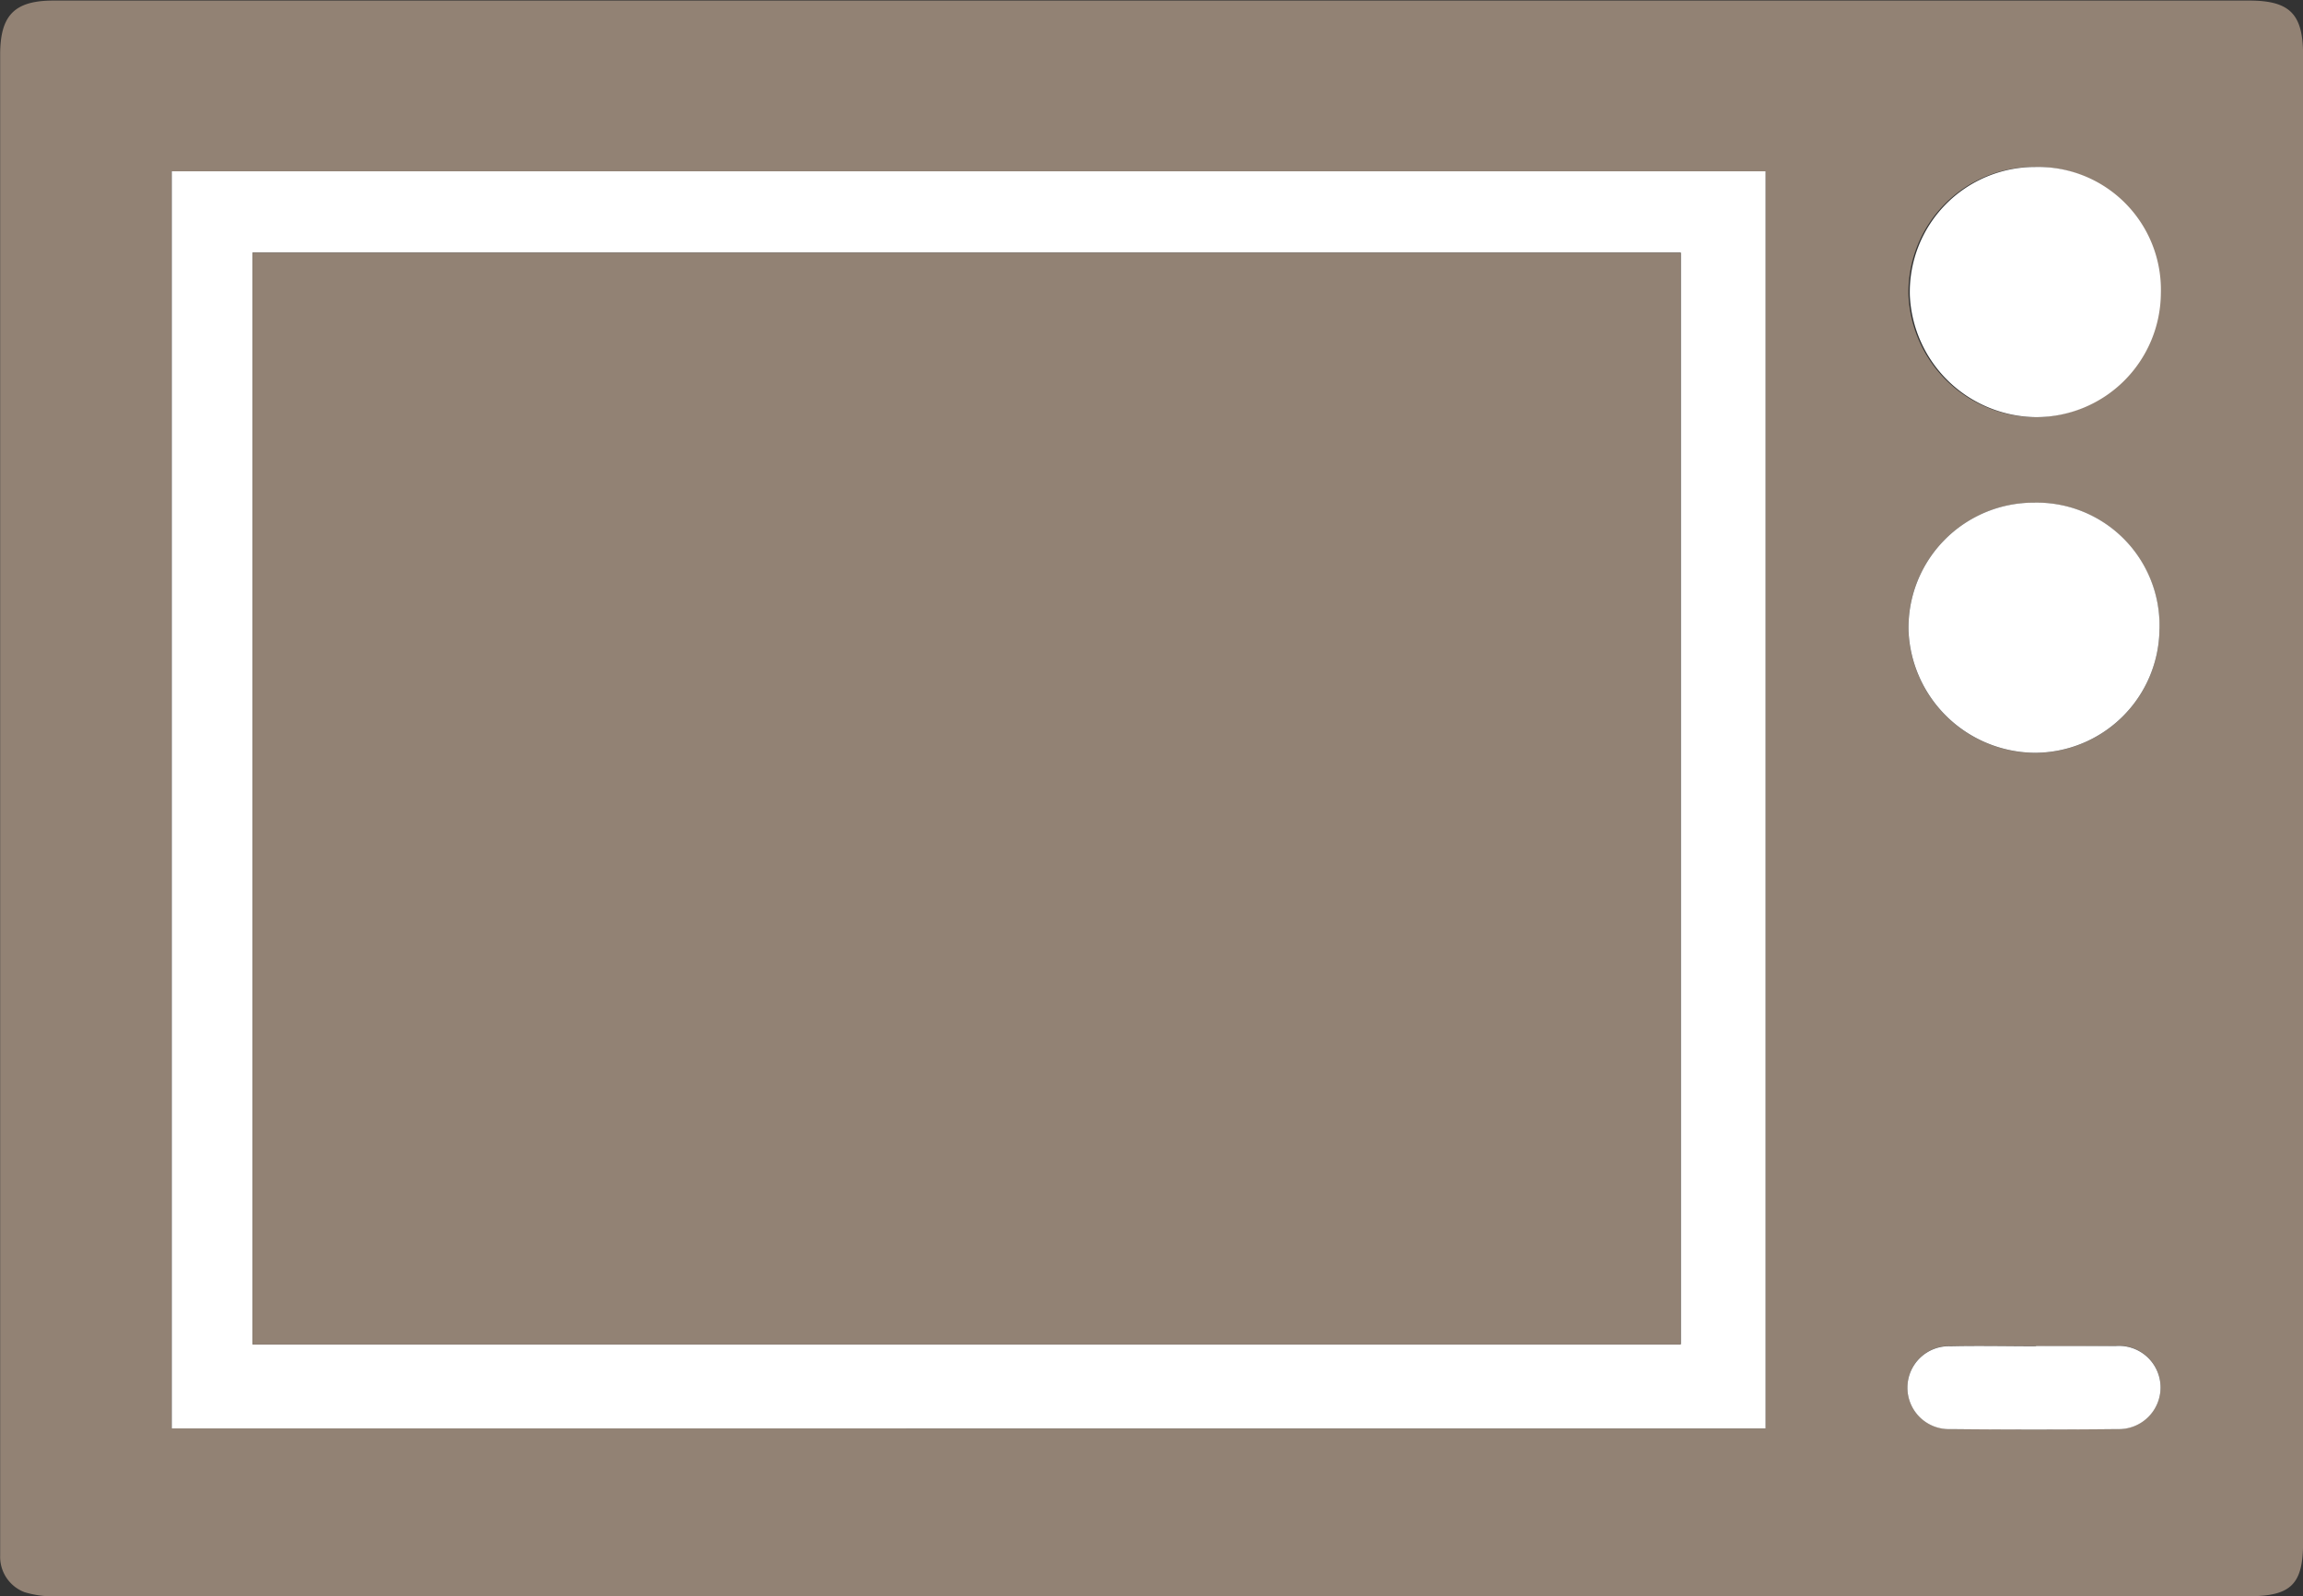
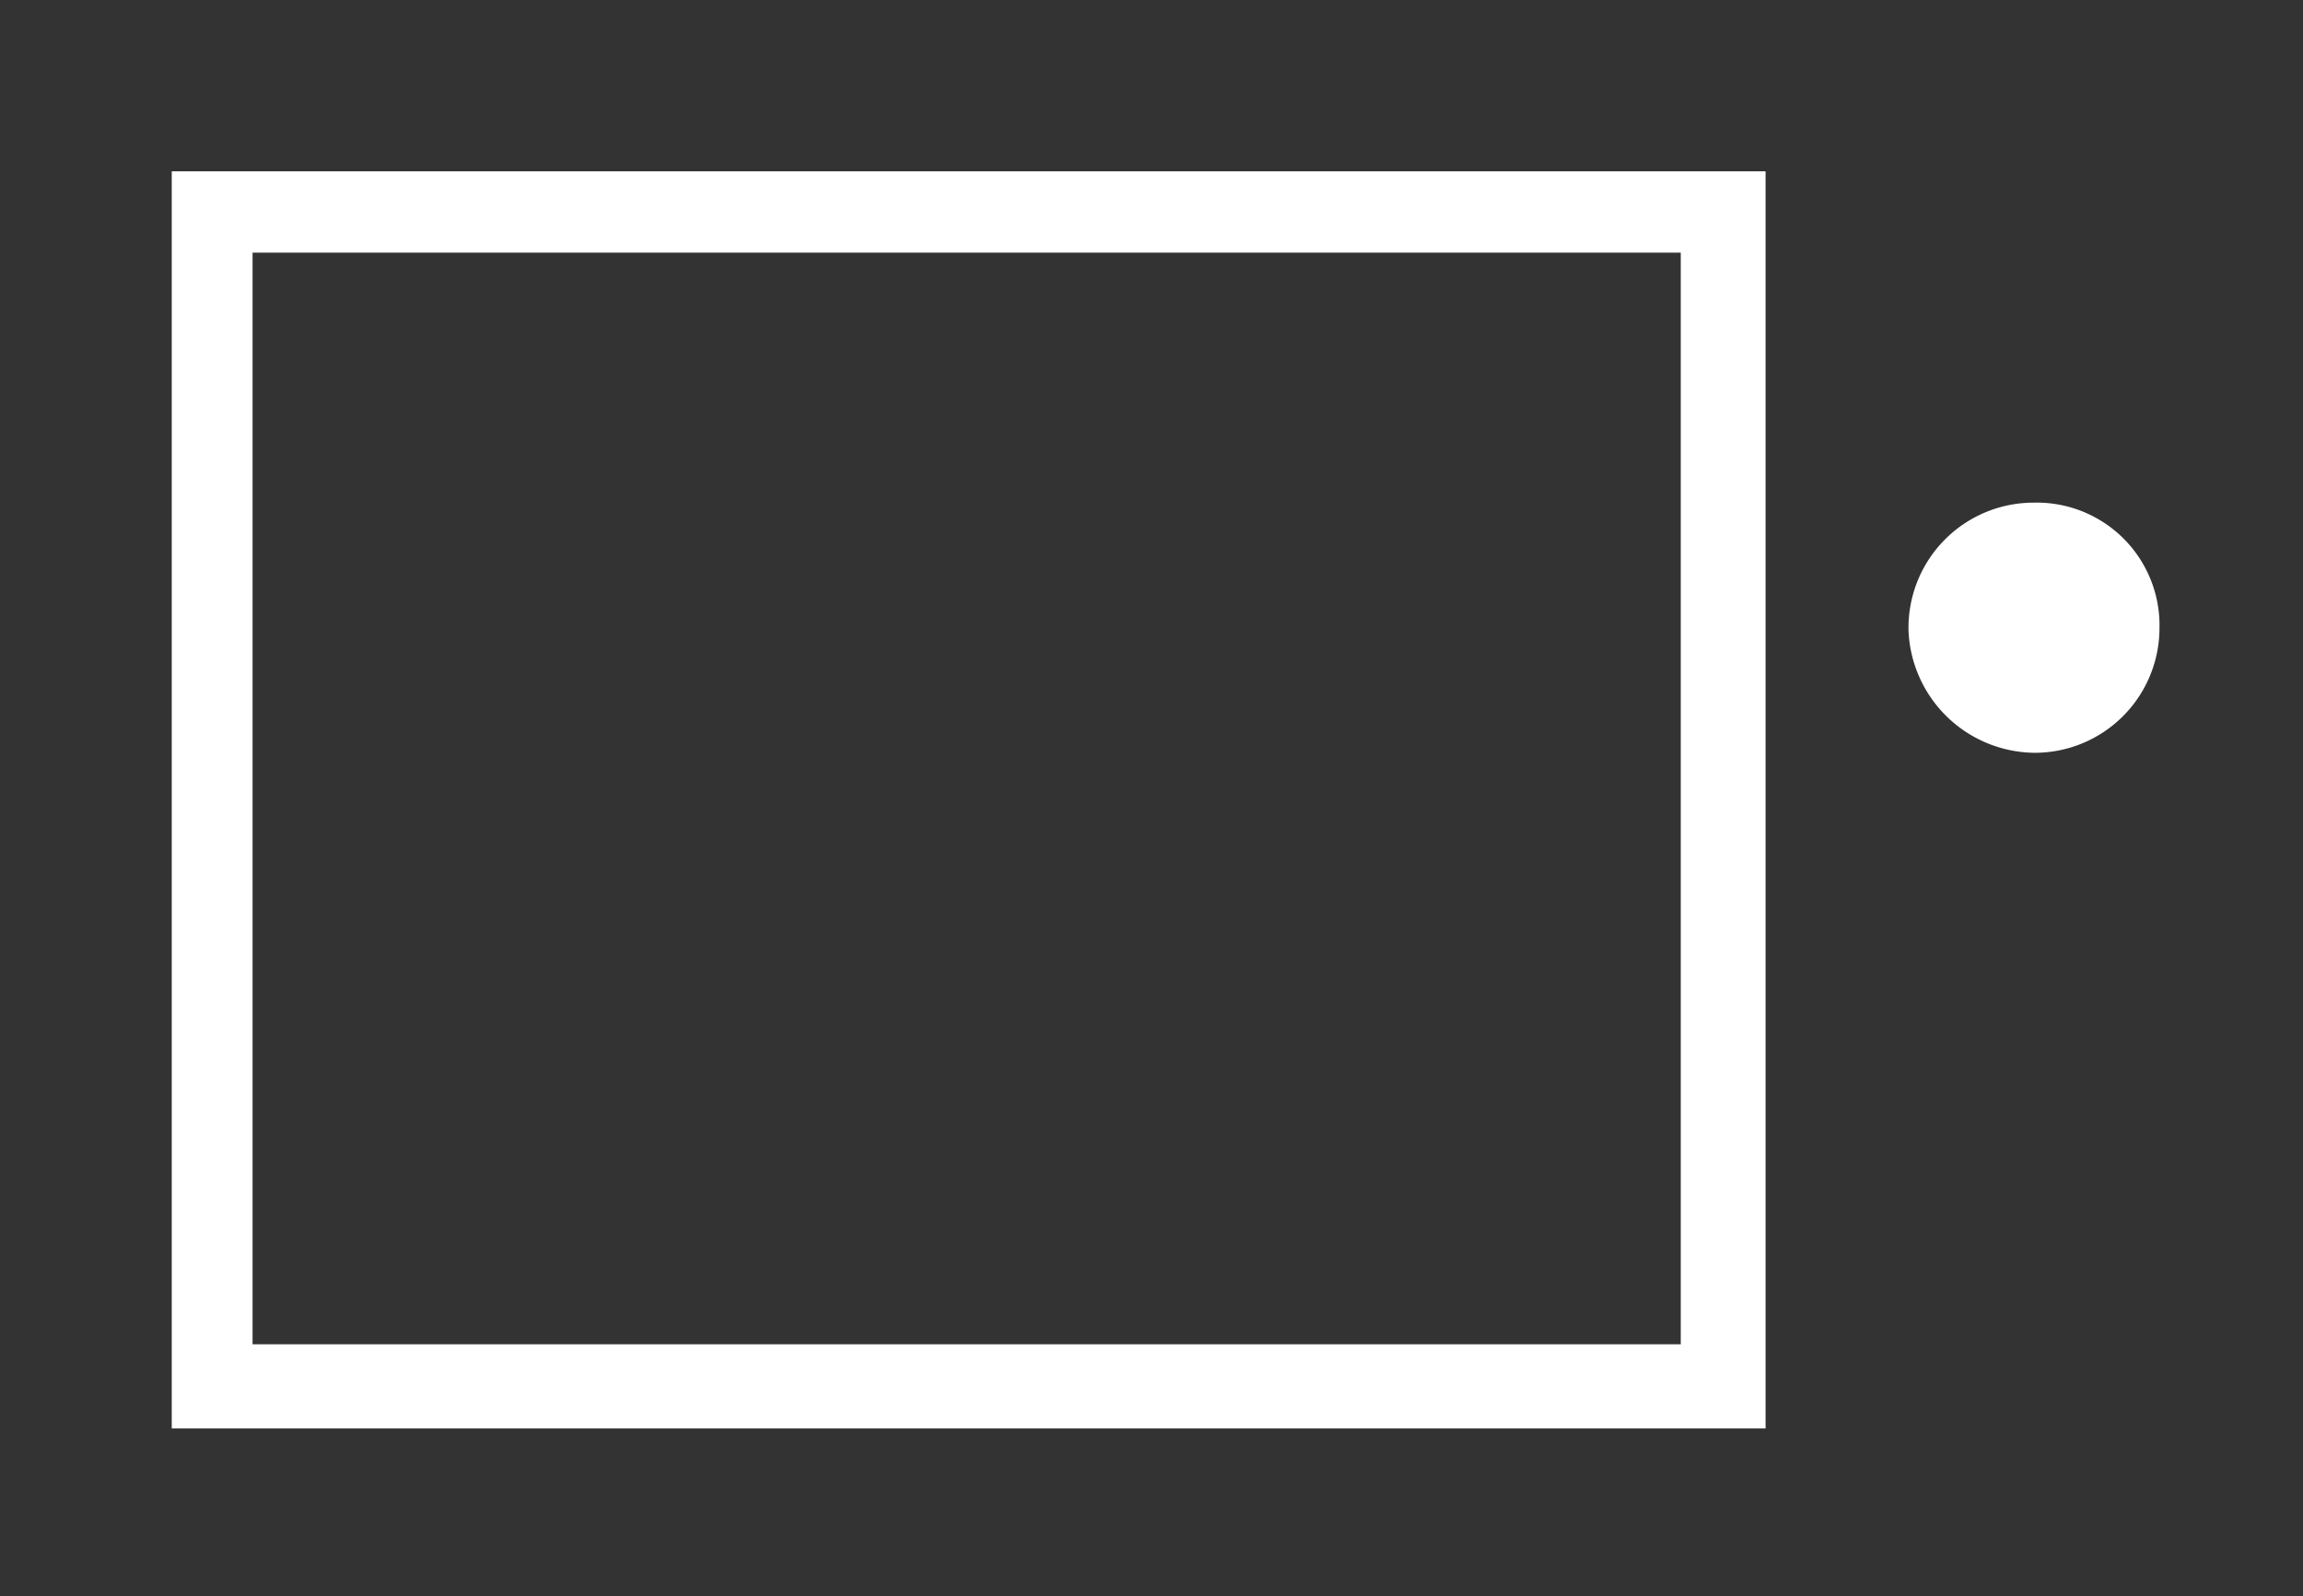
<svg xmlns="http://www.w3.org/2000/svg" width="28.321" height="19.634" viewBox="0 0 28.321 19.634">
  <rect x="0" y="0" width="28.321" height="19.634" fill="#333333" stroke="none" />
  <g id="Gruppe_1095" data-name="Gruppe 1095" transform="translate(0 0)">
-     <path id="Pfad_256" data-name="Pfad 256" d="M191.426,404.176q-6.721,0-13.441,0a1.191,1.191,0,0,1-.421-.049.464.464,0,0,1-.3-.446c0-.055,0-.111,0-.167v-18.3c0-.485.176-.665.656-.665h27c.5,0,.664.164.664.669v18.3c0,.511-.148.659-.668.659Zm7.547-2.062V386.649h-19.6v15.464Zm4.844-9.835a1.51,1.51,0,0,0-1.548-1.553,1.539,1.539,0,0,0-1.538,1.577,1.567,1.567,0,0,0,1.549,1.5A1.535,1.535,0,0,0,203.818,392.278Zm0-4.128a1.512,1.512,0,0,0-1.547-1.556,1.543,1.543,0,0,0-1.539,1.578,1.571,1.571,0,0,0,1.549,1.5A1.535,1.535,0,0,0,203.818,388.151ZM202.3,401.1h0c-.35,0-.7-.006-1.049,0a.51.51,0,1,0,0,1.019q1.025.014,2.05,0a.512.512,0,1,0-.023-1.022C202.951,401.1,202.626,401.1,202.3,401.1Z" transform="translate(-177.262 -384.542)" fill="#928274" />
    <path id="Pfad_257" data-name="Pfad 257" d="M199.637,402.776h-19.6V387.312h19.6Zm-18.606-1.035h17.563V388.313H181.031Z" transform="translate(-177.925 -385.205)" fill="#fff" />
-     <path id="Pfad_258" data-name="Pfad 258" d="M209.684,406.307c.326,0,.651,0,.977,0a.512.512,0,1,1,.023,1.022q-1.025.011-2.05,0a.51.51,0,1,1,0-1.019c.349-.008.7,0,1.049,0Z" transform="translate(-184.645 -389.75)" fill="#fff" />
    <path id="Pfad_259" data-name="Pfad 259" d="M209.652,392.67a1.539,1.539,0,0,0-1.538,1.577,1.567,1.567,0,0,0,1.549,1.5,1.535,1.535,0,0,0,1.537-1.525A1.51,1.51,0,0,0,209.652,392.67Z" transform="translate(-184.644 -386.487)" fill="#fff" />
-     <path id="Pfad_260" data-name="Pfad 260" d="M181.344,388.628v13.429h17.563V388.628Z" transform="translate(-178.239 -385.52)" fill="#928274" />
-     <path id="Pfad_261" data-name="Pfad 261" d="M209.673,387.242a1.539,1.539,0,0,0-1.538,1.577,1.568,1.568,0,0,0,1.55,1.5,1.534,1.534,0,0,0,1.537-1.525A1.51,1.51,0,0,0,209.673,387.242Z" transform="translate(-184.649 -385.188)" fill="#fff" />
+     <path id="Pfad_260" data-name="Pfad 260" d="M181.344,388.628h17.563V388.628Z" transform="translate(-178.239 -385.52)" fill="#928274" />
  </g>
</svg>